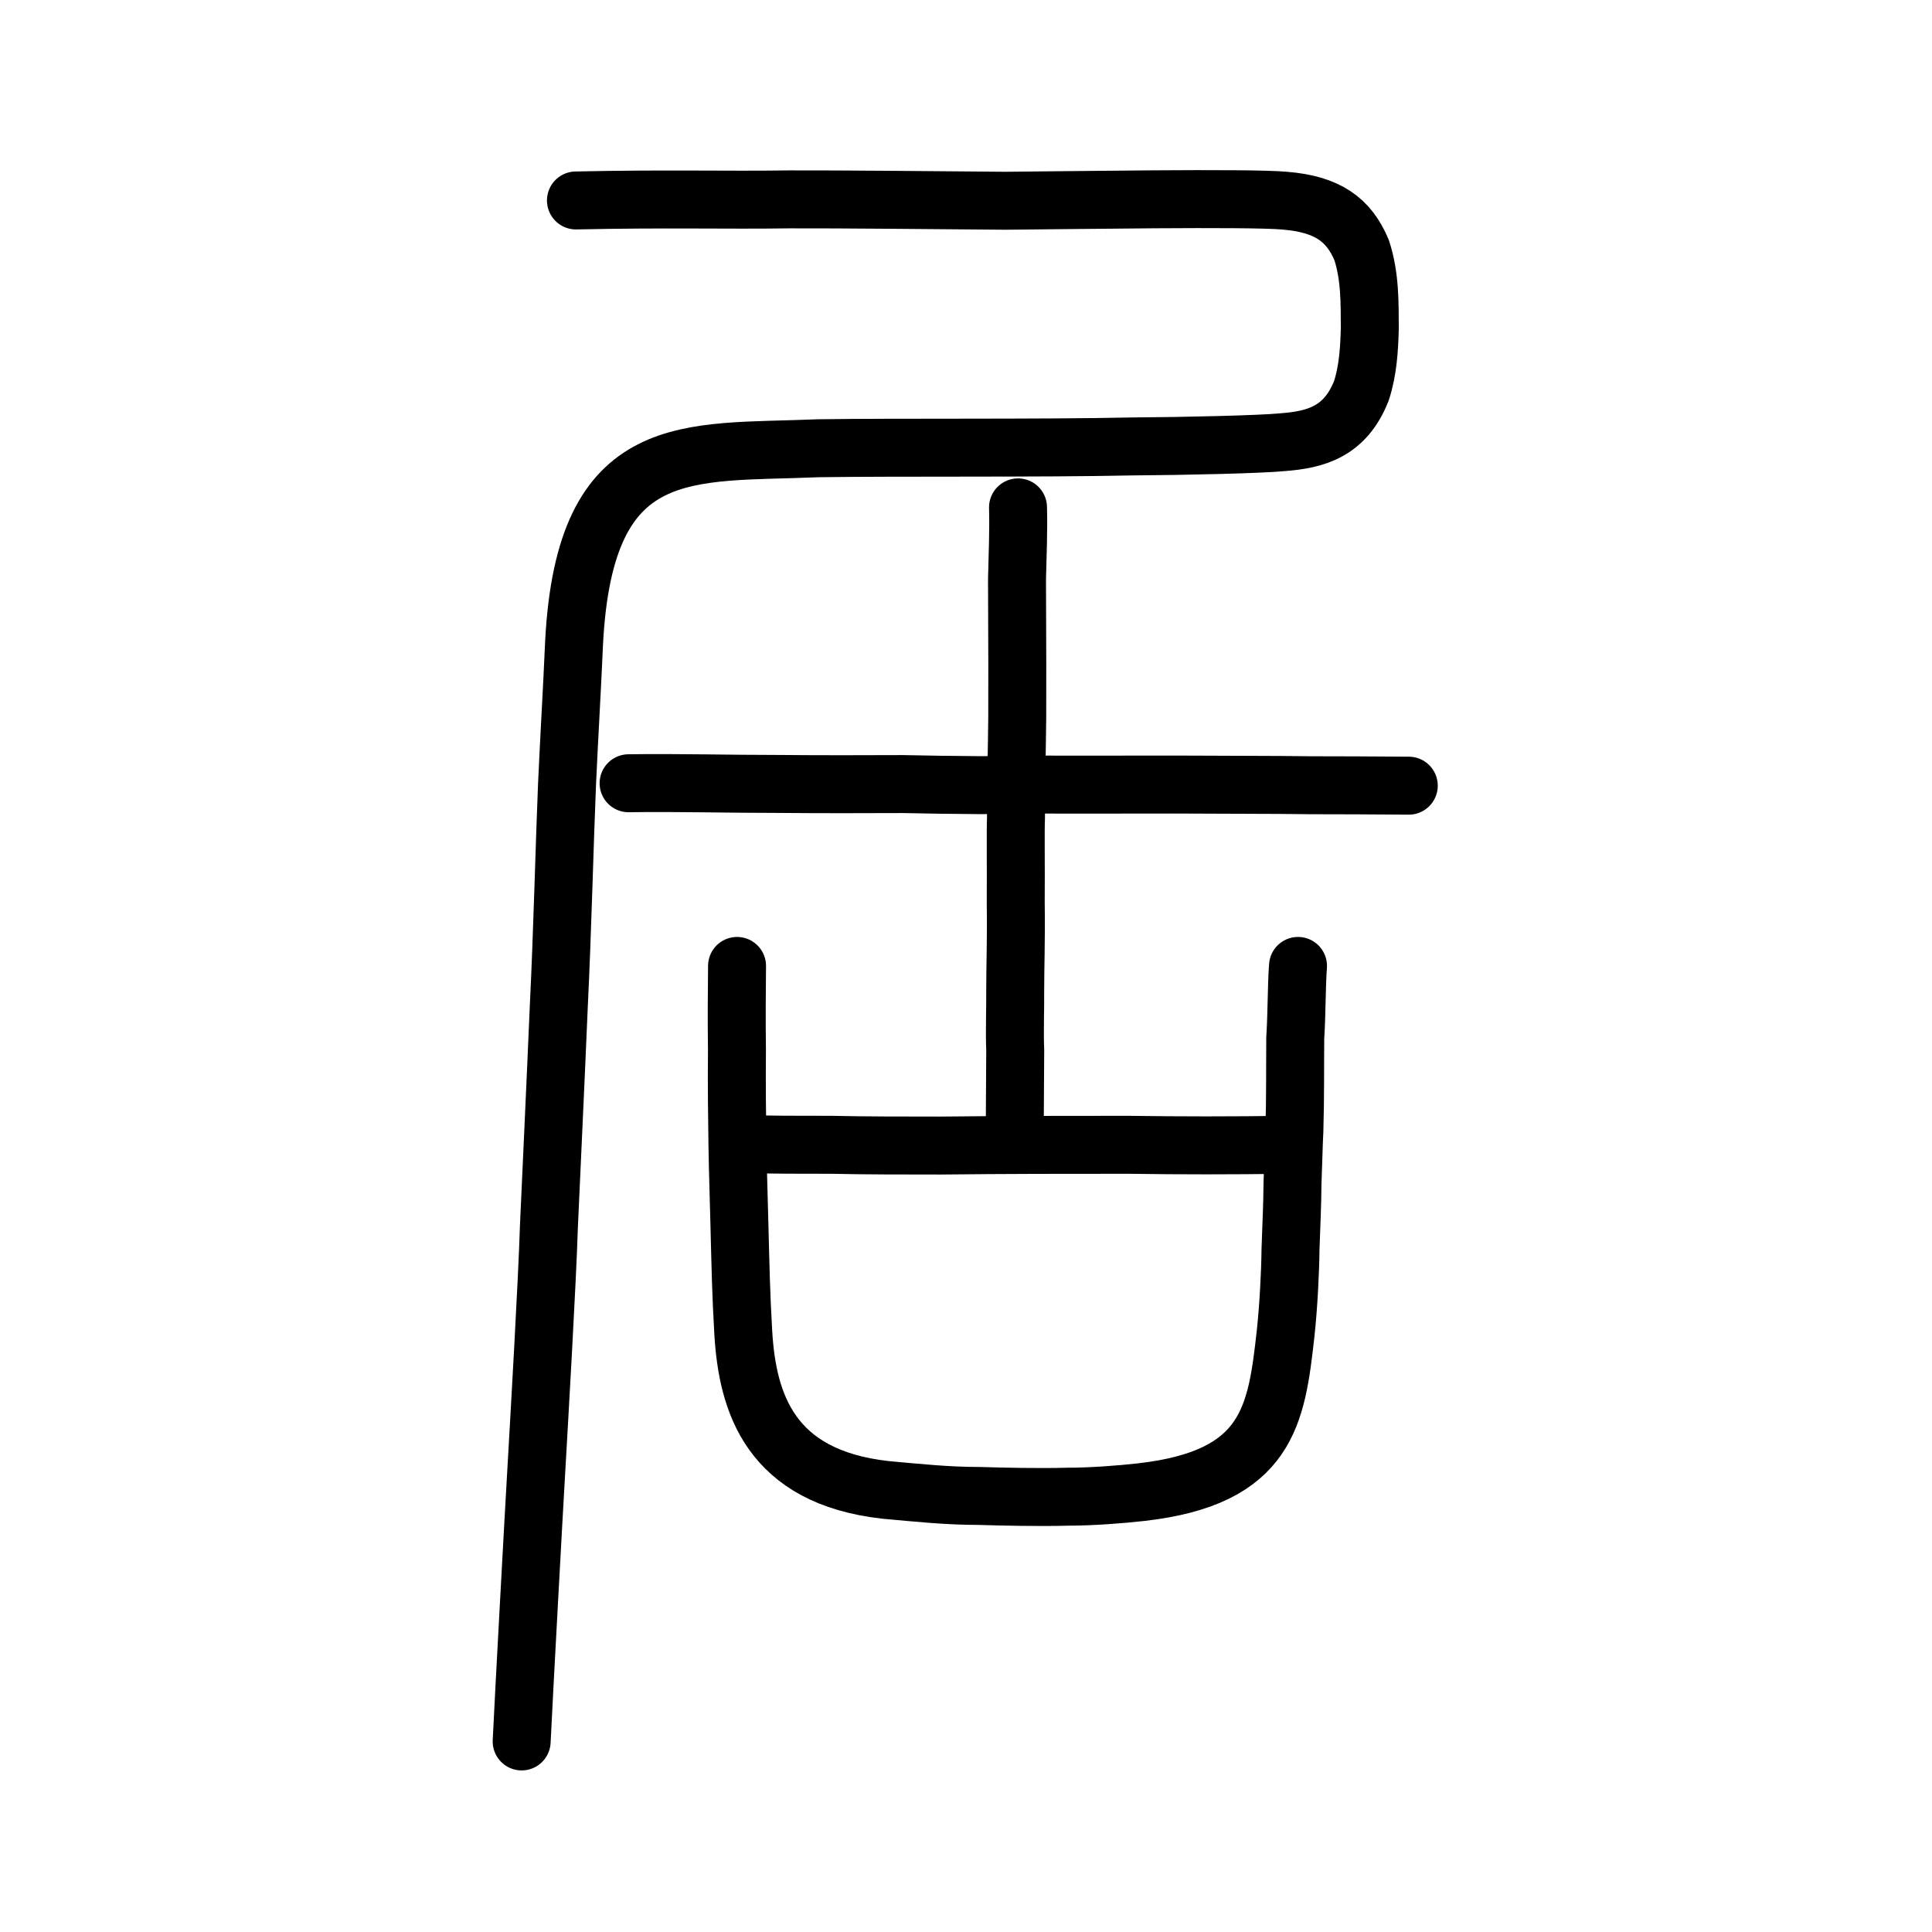
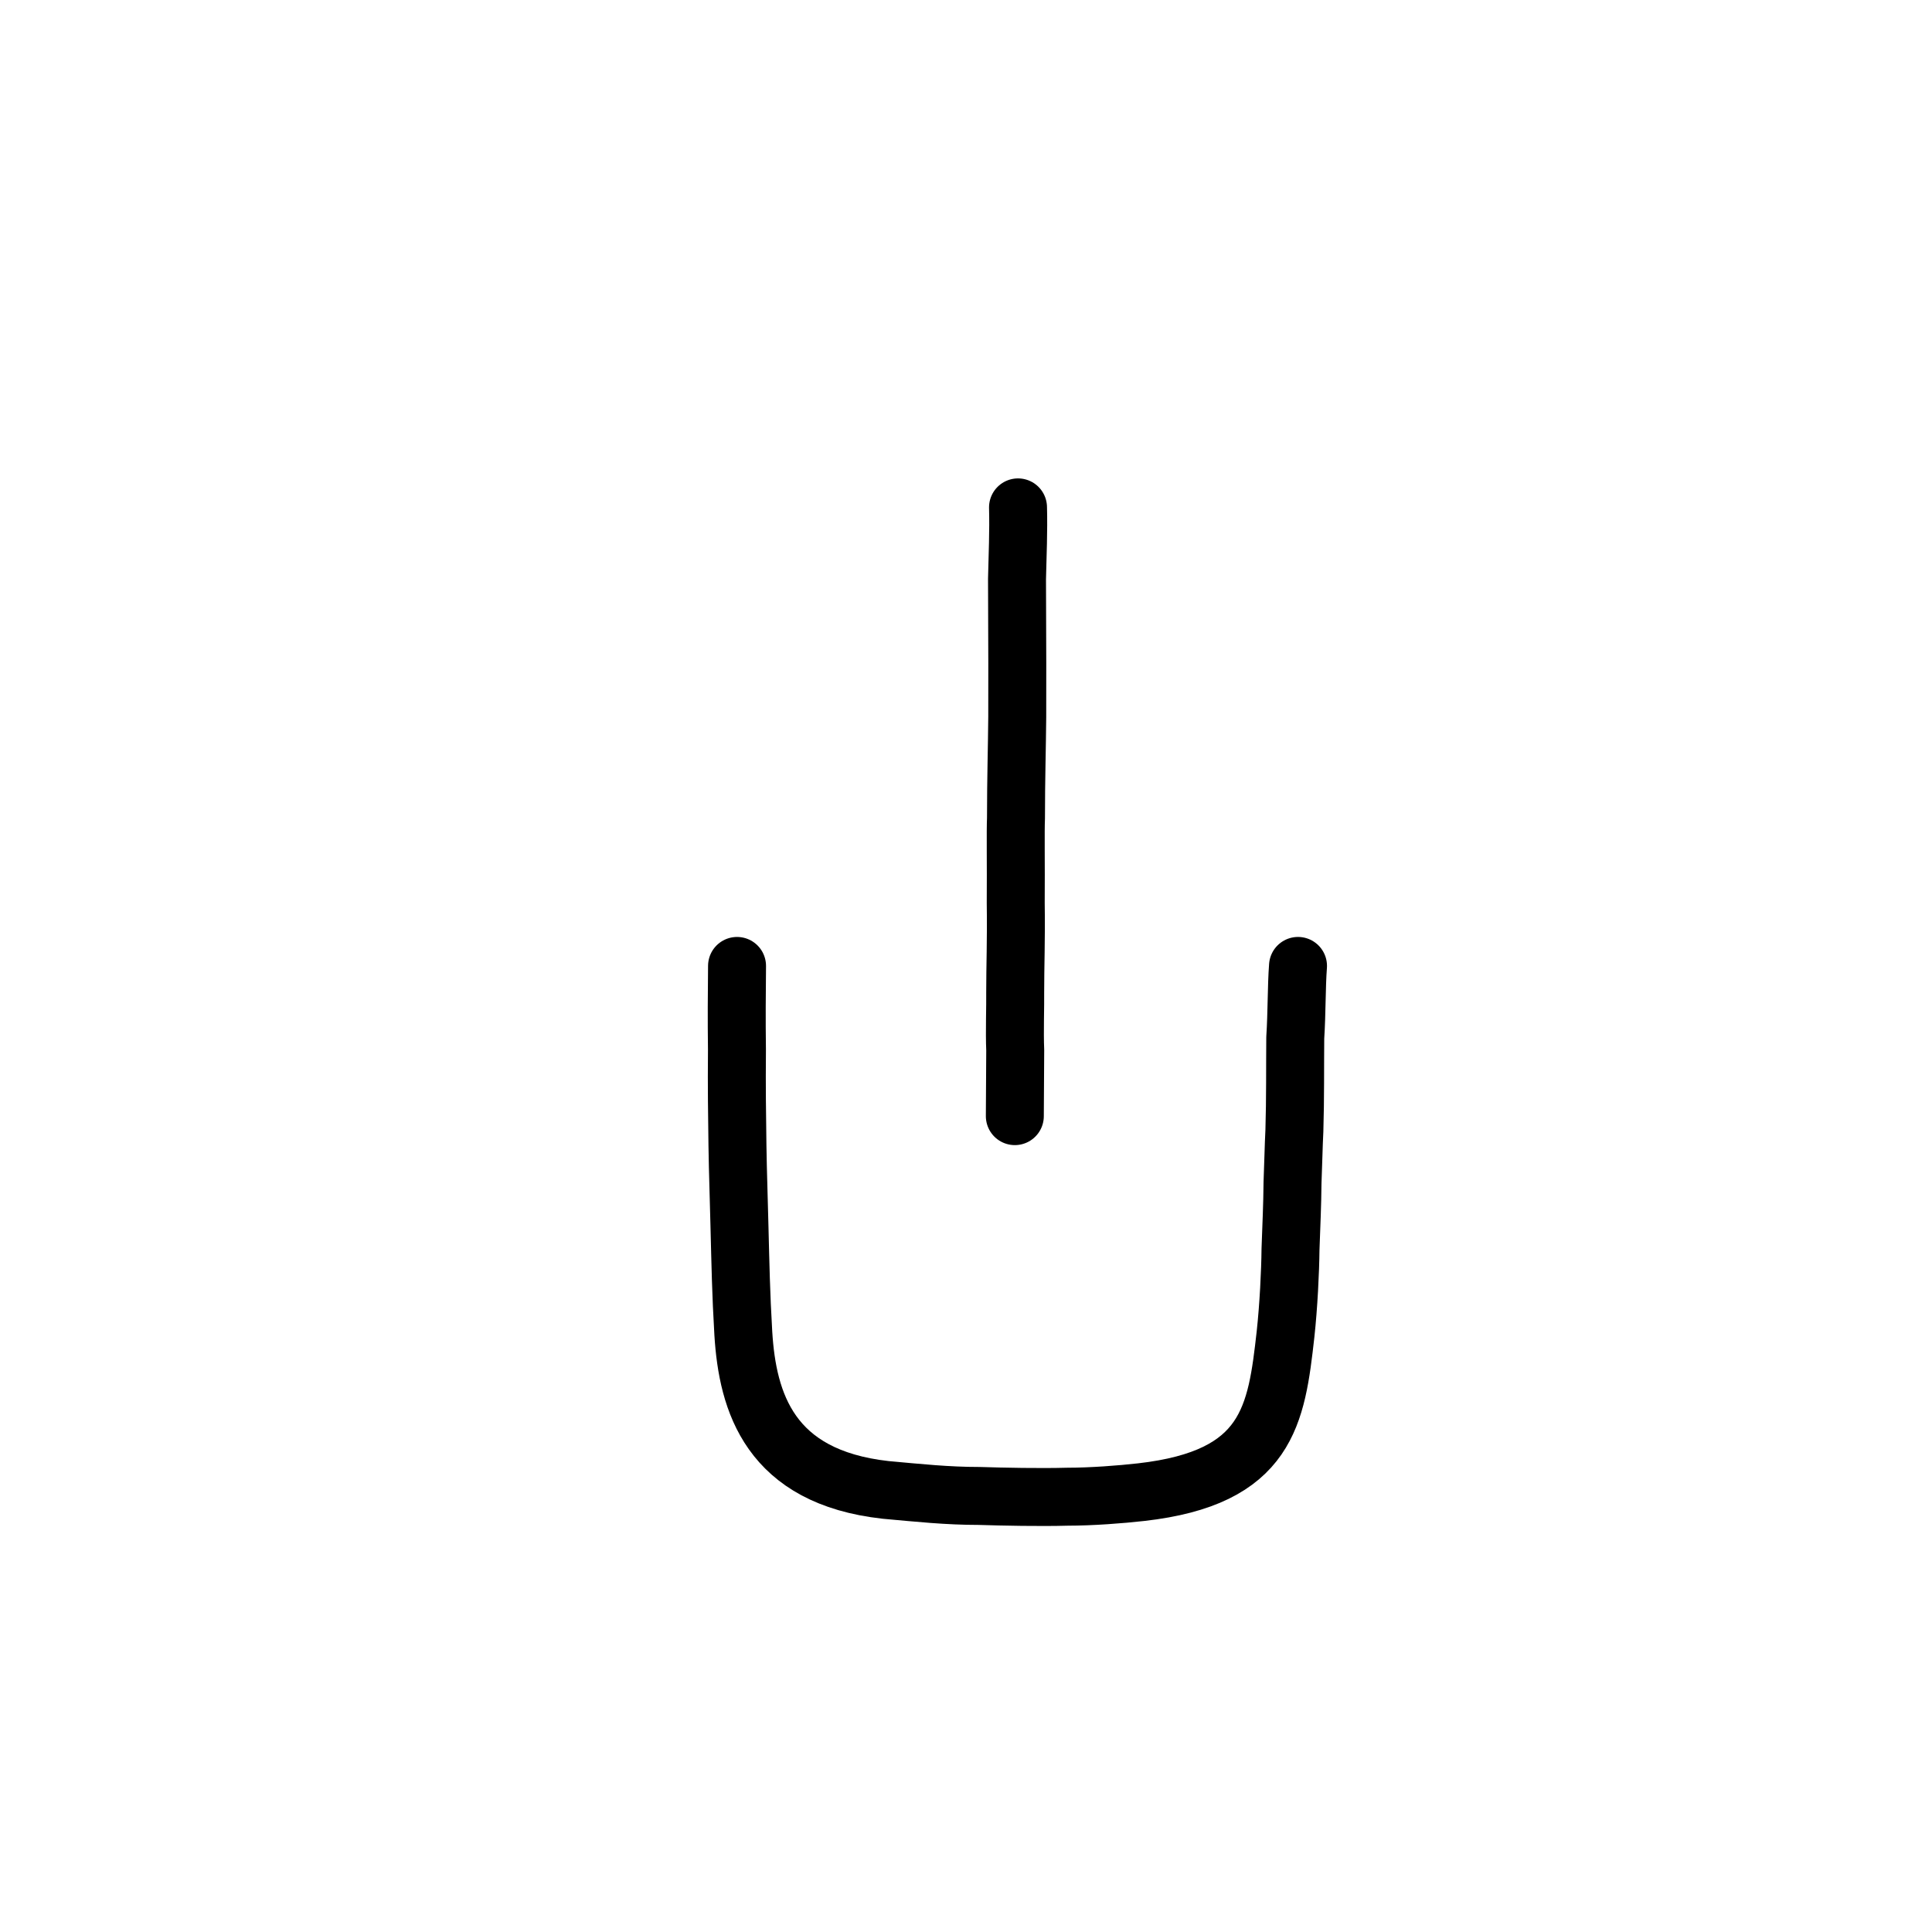
<svg xmlns="http://www.w3.org/2000/svg" xmlns:ns1="http://www.inkscape.org/namespaces/inkscape" xmlns:ns2="http://sodipodi.sourceforge.net/DTD/sodipodi-0.dtd" width="200px" height="200px" viewBox="0 0 200 200" version="1.1" id="SVGRoot" ns1:version="0.92.3 (2405546, 2018-03-11)" ns2:docname="5c45ss.svg">
  <ns2:namedview id="base" pagecolor="#ffffff" bordercolor="#666666" borderopacity="1.0" ns1:pageopacity="0.0" ns1:pageshadow="2" ns1:zoom="2.8284271" ns1:cx="168.57532" ns1:cy="112.56081" ns1:document-units="px" ns1:current-layer="layer1" showgrid="true" ns1:window-width="1369" ns1:window-height="772" ns1:window-x="459" ns1:window-y="90" ns1:window-maximized="0" showguides="false" ns1:snap-global="false">
    <ns1:grid type="xygrid" id="grid6085" />
  </ns2:namedview>
  <defs id="defs5523" />
  <g id="layer1" ns1:groupmode="layer" ns1:label="レイヤー 1">
-     <path style="opacity:1;vector-effect:none;fill:none;fill-opacity:1;stroke:#000000;stroke-width:6;stroke-linecap:round;stroke-linejoin:round;stroke-miterlimit:4;stroke-dasharray:none;stroke-dashoffset:0;stroke-opacity:1" d="m 54.002,180.273 c 0.229,-4.81 1.256,-23.65 1.542,-28.509 0.286,-4.99 1.117,-19.324 1.278,-24.778 0.161,-3.556 0.728,-15.756 1.025,-22.82 0.382,-7.816 0.606,-17.163 0.849,-22.92 0.243,-5.388 0.521,-9.775 0.735,-14.765 1.122,-21.333 11.771,-19.503 25.261,-20.078 7.891,-0.12 23.128,0.016 32.459,-0.187 5.672,-0.034 13.34,-0.218 15.583,-0.437 3.393,-0.255 6.503,-1.029 8.198,-5.328 0.685,-2.125 0.812,-4.3 0.869,-6.454 -0.015,-2.64 0.043,-5.368 -0.843,-8.097 -1.332,-3.189 -3.568,-4.766 -7.952,-5.126 -3.669,-0.346 -22.681,-0.036 -28.905,0.008 -5.682,-0.046 -17.476,-0.163 -22.397,-0.143 -6.692,0.097 -12.47,-0.093 -22.083,0.112" id="path820" ns1:connector-curvature="0" ns2:nodetypes="cccccccccccccccc" />
    <path style="opacity:1;vector-effect:none;fill:none;fill-opacity:1;stroke:#000000;stroke-width:6;stroke-linecap:round;stroke-linejoin:round;stroke-miterlimit:4;stroke-dasharray:none;stroke-dashoffset:0;stroke-opacity:1" d="m 105.385,52.524 c 0.065,2.484 -0.045,4.878 -0.104,7.405 l 0.028,8.748 -0.005,5.553 c -0.023,3.075 -0.129,6.303 -0.13,10.484 -0.059,1.3 0.003,4.662 -0.026,8.768 0.057,3.871 -0.058,6.567 -0.056,9.253 0.023,1.331 -0.079,4.095 0.003,5.981 l -0.04,6.825" id="path2034-3" ns1:connector-curvature="0" ns2:nodetypes="ccccccccc" />
-     <path style="fill:none;stroke:#000000;stroke-width:6;stroke-linecap:round;stroke-linejoin:round;stroke-miterlimit:4;stroke-dasharray:none;stroke-opacity:1" d="m 65.072,81.082 c 5.117,-0.074 10.64,0.077 15.454,0.071 4.548,0.045 9.134,0.026 12.94,0.014 5.189,0.111 10.55,0.161 14.189,0.054 4.012,0.008 10.112,-6.05e-4 13.944,-0.005 5.327,0.035 9.99,0.016 14.079,0.072 3.206,0.011 6.048,0.005 10.158,0.045" id="path4568-4" ns1:connector-curvature="0" ns2:nodetypes="ccccccc" />
    <path id="path836" d="m 76.298,99.993 c -0.028,2.974 -0.051,5.401 -0.009,8.688 -0.037,3.992 0.01,6.575 0.051,9.862 0.044,2.974 0.159,6.027 0.209,8.375 0.106,4.07 0.151,6.888 0.399,11.114 0.436,7.123 2.735,14.871 14.725,16.202 3.447,0.313 6.391,0.626 9.697,0.626 2.443,0.078 6.323,0.157 9.127,0.078 2.515,0 5.536,-0.235 7.623,-0.47 13.166,-1.487 14.018,-7.983 14.959,-16.358 0.315,-2.896 0.492,-6.496 0.513,-8.766 0.098,-2.818 0.186,-4.461 0.208,-6.888 0.093,-2.27 0.106,-3.679 0.194,-5.401 0.103,-3.366 0.062,-6.653 0.09,-9.627 0.168,-2.583 0.121,-5.244 0.285,-7.436" style="fill:none;stroke:#000000;stroke-width:6;stroke-linecap:round;stroke-linejoin:round;stroke-miterlimit:4;stroke-dasharray:none;stroke-opacity:1" ns1:connector-curvature="0" ns2:nodetypes="ccccccccccccccc" />
-     <path id="path838" d="m 77.222,118.431 c 3.018,0.078 4.599,0.078 8.839,0.078 3.449,0.078 7.689,0.078 11.283,0.078 7.044,-0.078 12.794,-0.078 19.406,-0.078 5.821,0.078 10.349,0.078 16.53,0" style="fill:none;stroke:#000000;stroke-width:6;stroke-linecap:round;stroke-linejoin:round;stroke-miterlimit:4;stroke-dasharray:none;stroke-opacity:1" ns1:connector-curvature="0" ns2:nodetypes="ccccc" />
  </g>
</svg>